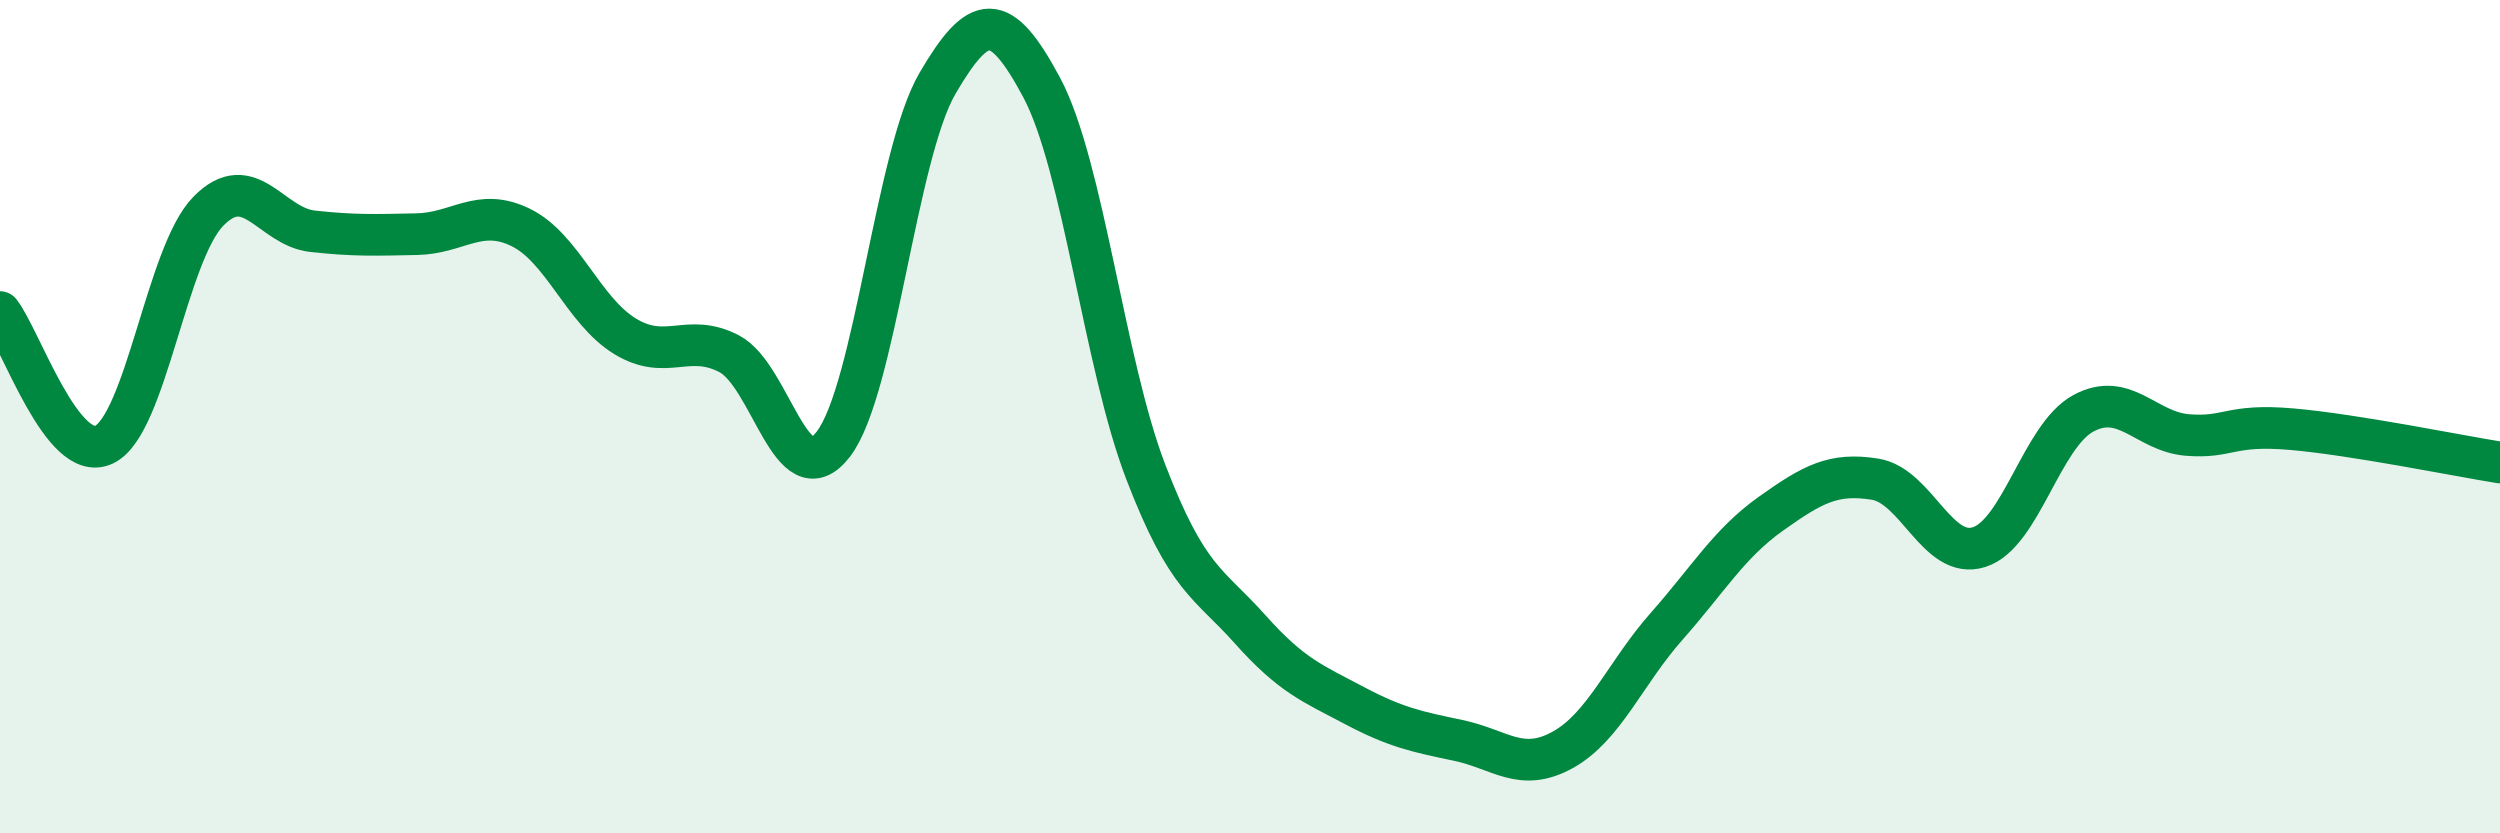
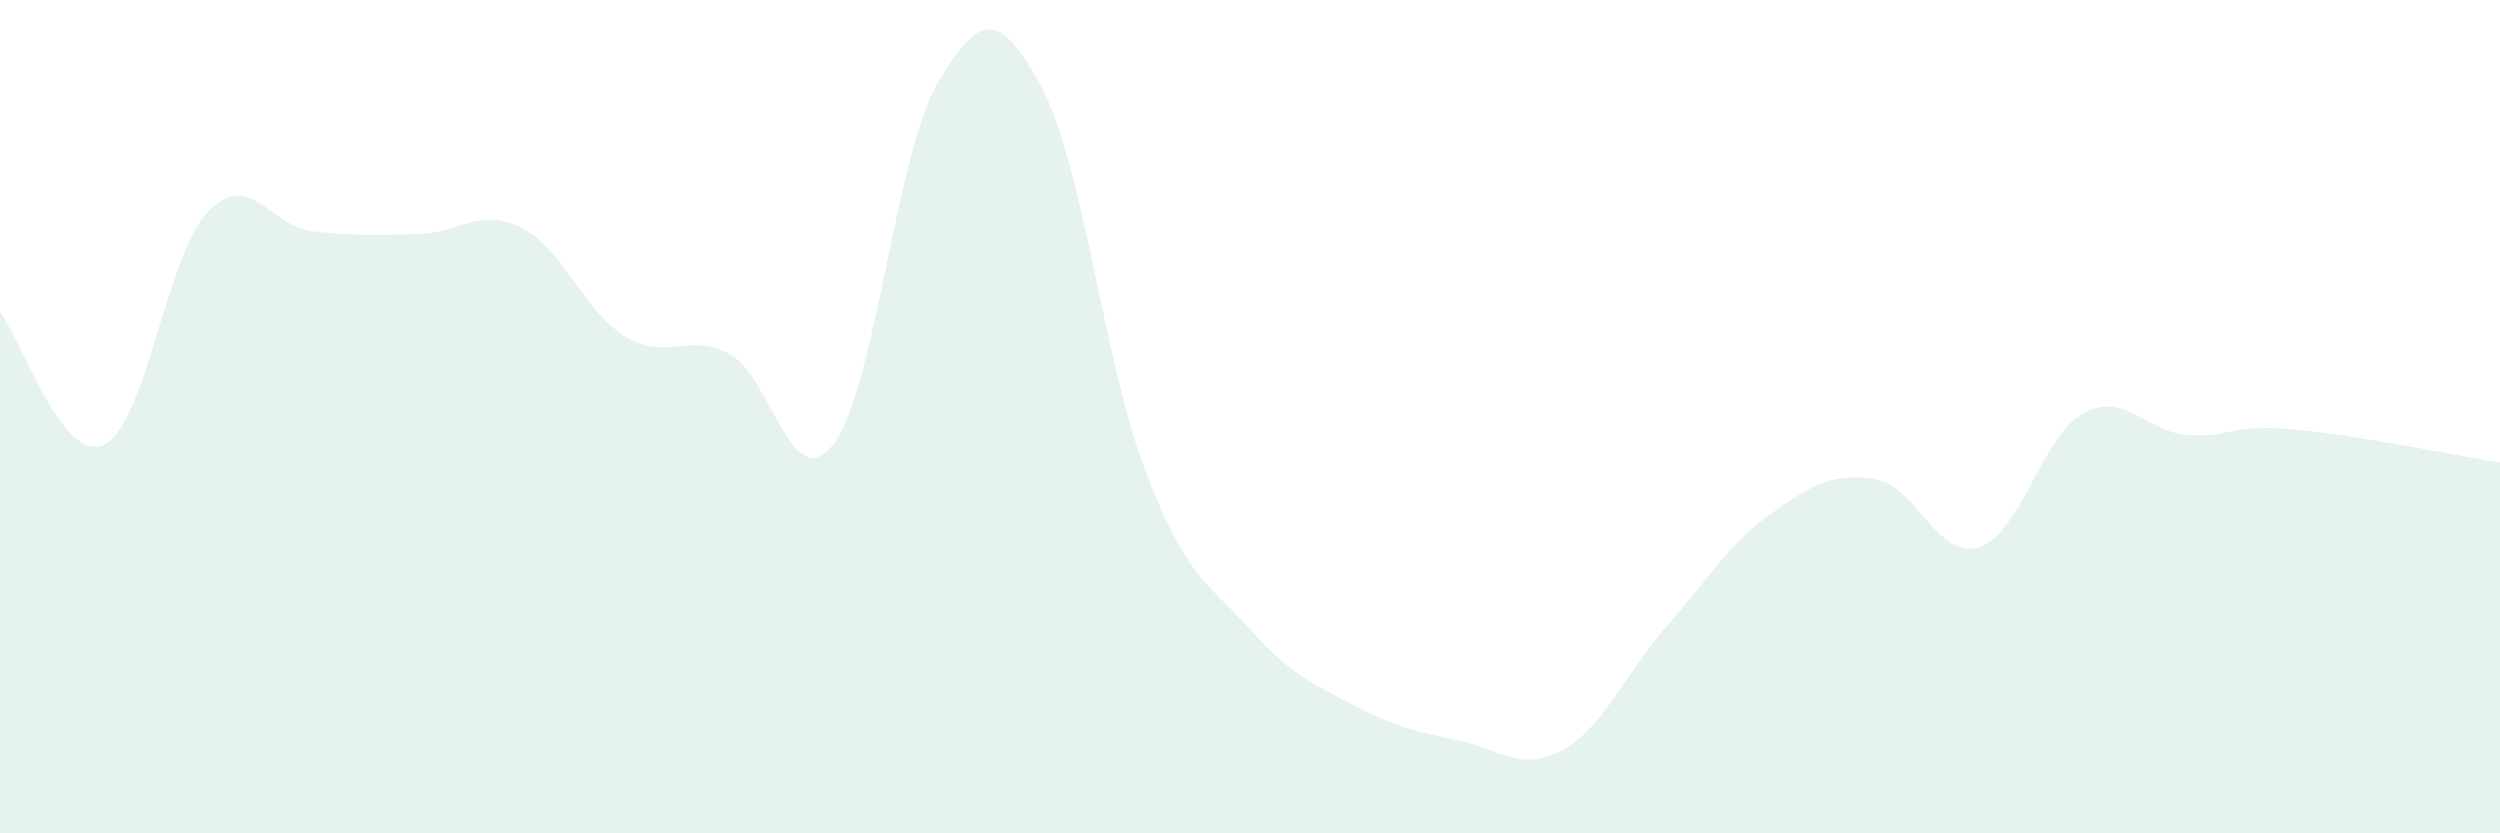
<svg xmlns="http://www.w3.org/2000/svg" width="60" height="20" viewBox="0 0 60 20">
  <path d="M 0,7.49 C 0.5,8.13 1.5,11.15 2.5,10.67 C 3.5,10.19 4,6.09 5,5.07 C 6,4.05 6.5,5.44 7.5,5.55 C 8.5,5.66 9,5.64 10,5.62 C 11,5.6 11.5,4.97 12.5,5.46 C 13.5,5.95 14,7.46 15,8.07 C 16,8.68 16.5,7.97 17.5,8.49 C 18.5,9.01 19,11.96 20,10.66 C 21,9.36 21.5,3.71 22.5,2 C 23.5,0.29 24,0.23 25,2.1 C 26,3.97 26.5,8.73 27.5,11.33 C 28.5,13.93 29,13.98 30,15.1 C 31,16.22 31.5,16.4 32.5,16.93 C 33.5,17.46 34,17.56 35,17.77 C 36,17.98 36.5,18.55 37.5,18 C 38.5,17.45 39,16.16 40,15.03 C 41,13.9 41.5,13.04 42.5,12.33 C 43.5,11.62 44,11.34 45,11.5 C 46,11.66 46.5,13.45 47.5,13.13 C 48.5,12.81 49,10.46 50,9.92 C 51,9.38 51.5,10.36 52.5,10.44 C 53.5,10.52 53.5,10.17 55,10.3 C 56.5,10.43 59,10.94 60,11.1L60 20L0 20Z" fill="#008740" opacity="0.1" stroke-linecap="round" stroke-linejoin="round" />
-   <path d="M 0,7.49 C 0.5,8.13 1.5,11.15 2.5,10.67 C 3.5,10.19 4,6.09 5,5.07 C 6,4.05 6.5,5.44 7.5,5.55 C 8.5,5.66 9,5.64 10,5.62 C 11,5.6 11.5,4.97 12.5,5.46 C 13.5,5.95 14,7.46 15,8.07 C 16,8.68 16.5,7.97 17.5,8.49 C 18.5,9.01 19,11.96 20,10.66 C 21,9.36 21.5,3.71 22.5,2 C 23.5,0.29 24,0.23 25,2.1 C 26,3.97 26.5,8.73 27.5,11.33 C 28.5,13.93 29,13.98 30,15.1 C 31,16.22 31.5,16.4 32.5,16.93 C 33.5,17.46 34,17.56 35,17.77 C 36,17.98 36.5,18.55 37.5,18 C 38.5,17.45 39,16.16 40,15.03 C 41,13.9 41.5,13.04 42.5,12.33 C 43.5,11.62 44,11.34 45,11.5 C 46,11.66 46.5,13.45 47.5,13.13 C 48.5,12.81 49,10.46 50,9.92 C 51,9.38 51.5,10.36 52.5,10.44 C 53.5,10.52 53.5,10.17 55,10.3 C 56.5,10.43 59,10.94 60,11.1" stroke="#008740" stroke-width="1" fill="none" stroke-linecap="round" stroke-linejoin="round" />
</svg>